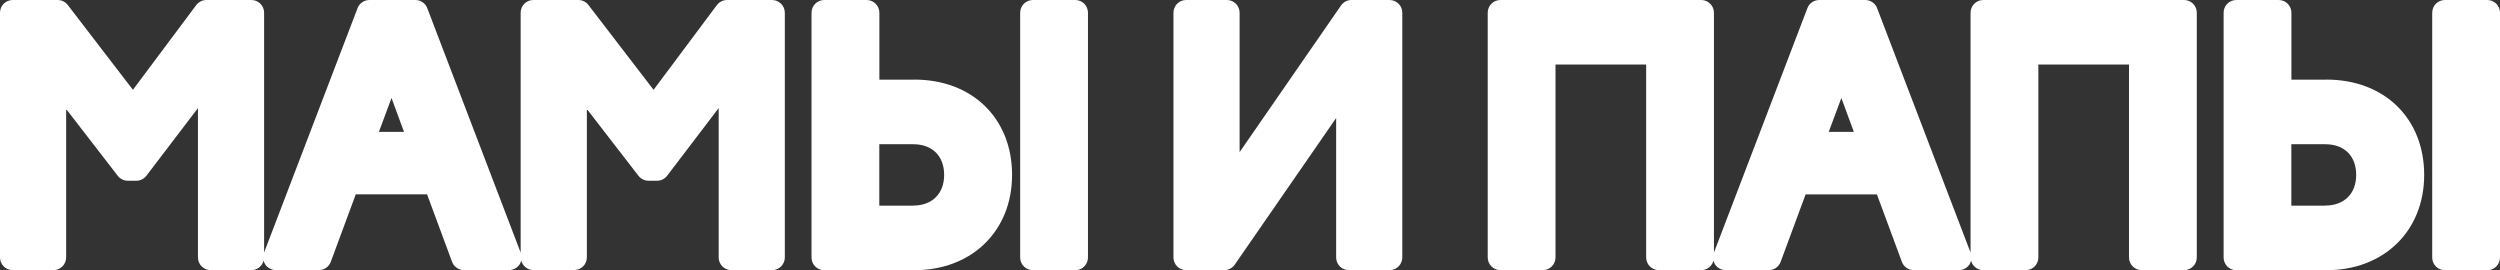
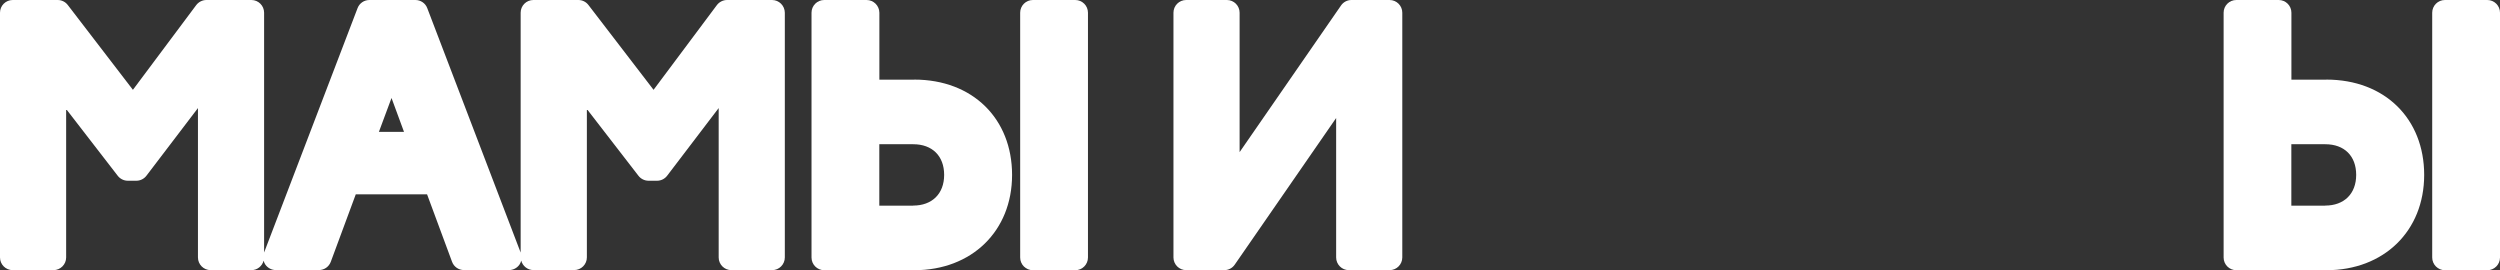
<svg xmlns="http://www.w3.org/2000/svg" id="Layer_2" viewBox="0 0 364.35 39.38">
  <rect x="0" y="0" width="364.35" height="39.38" fill="#333333" stroke="none" />
  <defs>
    <style> .cls-1 { fill: #fff; } </style>
  </defs>
  <g id="_Слой_1" data-name="Слой_1">
    <g>
      <path class="cls-1" d="M112.52,0h-6.56c-.58,0-1.13.28-1.48.74l-9.23,12.35L85.76.73c-.35-.46-.89-.73-1.47-.73h-6.56c-1.02,0-1.85.83-1.85,1.85v34.96L62.27,1.19c-.27-.72-.96-1.19-1.73-1.19h-6.7c-.77,0-1.46.47-1.73,1.19l-13.62,35.61V1.85C38.49.83,37.66,0,36.64,0h-6.56c-.58,0-1.13.28-1.48.74l-9.23,12.35L9.88.73C9.53.27,8.99,0,8.41,0H1.85C.83,0,0,.83,0,1.85v35.67c0,1.02.83,1.85,1.85,1.85h5.94c1.02,0,1.85-.83,1.85-1.85V15.89l7.52,9.73c.35.45.89.72,1.47.72h1.24c.58,0,1.12-.27,1.47-.73l7.51-9.86v21.77c0,1.02.83,1.85,1.85,1.85h5.94c.86,0,1.57-.59,1.78-1.38.05.2.13.4.25.57.35.5.92.8,1.53.8h6.27c.78,0,1.47-.48,1.74-1.21l3.64-9.83h10.39l3.64,9.83c.27.73.96,1.21,1.74,1.21h6.56c.61,0,1.18-.3,1.53-.8.12-.18.2-.37.25-.58.21.79.93,1.38,1.78,1.38h5.94c1.02,0,1.85-.83,1.85-1.85V15.89l7.52,9.73c.35.45.89.72,1.47.72h1.24c.58,0,1.12-.27,1.47-.73l7.51-9.86v21.77c0,1.02.83,1.85,1.85,1.85h5.94c1.02,0,1.85-.83,1.85-1.85V1.85C114.37.83,113.54,0,112.52,0ZM55.22,19.22l1.84-4.94,1.82,4.94h-3.66Z" />
      <path class="cls-1" d="M150.53,0h6.18c1.02,0,1.85.83,1.85,1.85v35.68c0,1.02-.83,1.85-1.85,1.85h-6.18c-1.02,0-1.85-.83-1.85-1.85V1.85c0-1.02.83-1.85,1.85-1.85Z" />
      <path class="cls-1" d="M133.24,11.61h-5.08V1.85C128.15.83,127.32,0,126.3,0h-6.18c-1.02,0-1.85.83-1.85,1.85v35.68c0,1.02.83,1.85,1.85,1.85h13.12c8.39,0,14.26-5.71,14.26-13.89s-5.73-13.89-14.26-13.89ZM133.09,29.97h-4.94v-8.95h4.94c2.78,0,4.51,1.71,4.51,4.47s-1.77,4.47-4.51,4.47Z" />
      <path class="cls-1" d="M202.52,0h-5.56c-.61,0-1.18.3-1.52.8l-14.78,21.37V1.85c0-1.02-.83-1.85-1.85-1.85h-5.94c-1.02,0-1.85.83-1.85,1.85v35.67c0,1.02.83,1.85,1.85,1.85h5.56c.61,0,1.18-.3,1.52-.8l14.78-21.37v20.32c0,1.02.83,1.85,1.85,1.85h5.94c1.02,0,1.85-.83,1.85-1.85V1.85c0-1.02-.83-1.85-1.85-1.85Z" />
-       <path class="cls-1" d="M318.31,0h-29.27c-1.02,0-1.85.83-1.85,1.85v34.96l-13.62-35.62c-.27-.72-.96-1.19-1.73-1.19h-6.7c-.77,0-1.46.47-1.73,1.19l-13.62,35.62V1.85c0-1.02-.83-1.85-1.85-1.85h-29.27c-1.02,0-1.85.83-1.85,1.85v35.67c0,1.02.83,1.85,1.85,1.85h6.18c1.02,0,1.85-.83,1.85-1.85V9.41h13.21v28.11c0,1.02.83,1.85,1.85,1.85h6.18c.86,0,1.57-.59,1.78-1.38.05.2.13.4.25.58.35.5.92.8,1.53.8h6.27c.78,0,1.47-.48,1.74-1.21l3.64-9.83h10.39l3.64,9.83c.27.73.96,1.21,1.74,1.21h6.56c.61,0,1.18-.3,1.53-.8.12-.18.2-.37.25-.58.21.79.93,1.38,1.78,1.38h6.18c1.02,0,1.85-.83,1.85-1.85V9.41h13.21v28.11c0,1.02.83,1.85,1.85,1.85h6.18c1.02,0,1.85-.83,1.85-1.85V1.85c0-1.02-.83-1.85-1.85-1.85ZM266.52,19.22l1.84-4.94,1.82,4.94h-3.66Z" />
      <path class="cls-1" d="M356.32,0h6.18c1.02,0,1.85.83,1.85,1.85v35.68c0,1.02-.83,1.85-1.85,1.85h-6.18c-1.02,0-1.85-.83-1.85-1.85V1.85c0-1.02.83-1.85,1.85-1.85Z" />
      <path class="cls-1" d="M339.03,11.61h-5.08V1.85c0-1.02-.83-1.85-1.85-1.85h-6.18c-1.02,0-1.85.83-1.85,1.85v35.68c0,1.02.83,1.85,1.85,1.85h13.12c8.39,0,14.26-5.71,14.26-13.89s-5.73-13.89-14.26-13.89ZM338.88,29.97h-4.94v-8.95h4.94c2.79,0,4.51,1.71,4.51,4.47s-1.77,4.47-4.51,4.47Z" />
    </g>
  </g>
</svg>